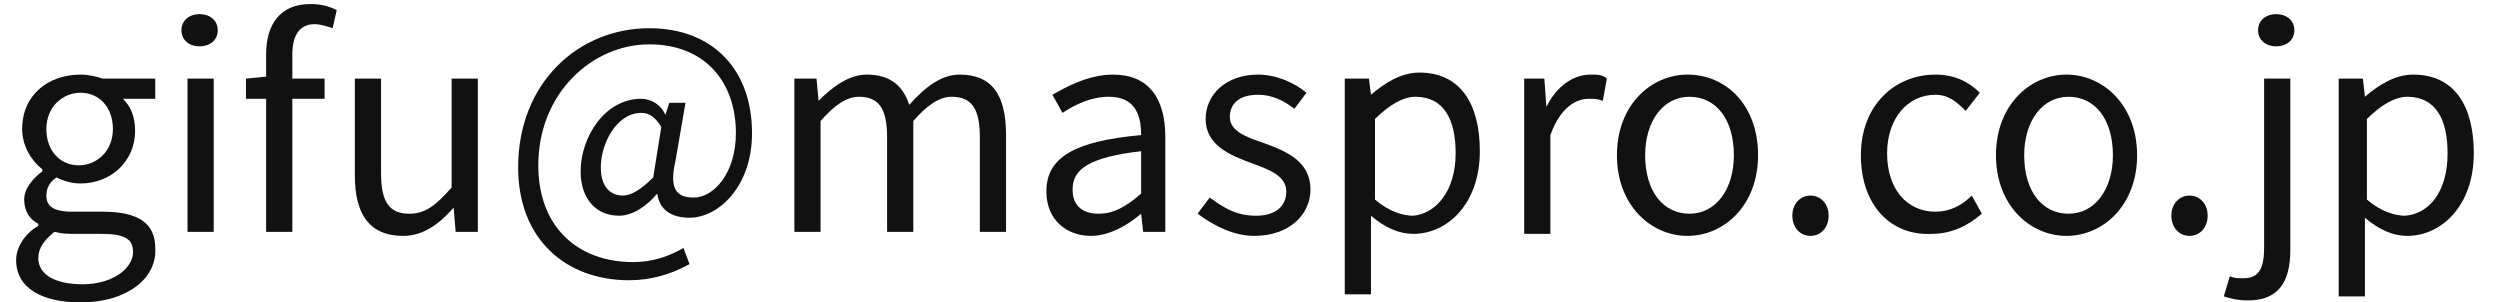
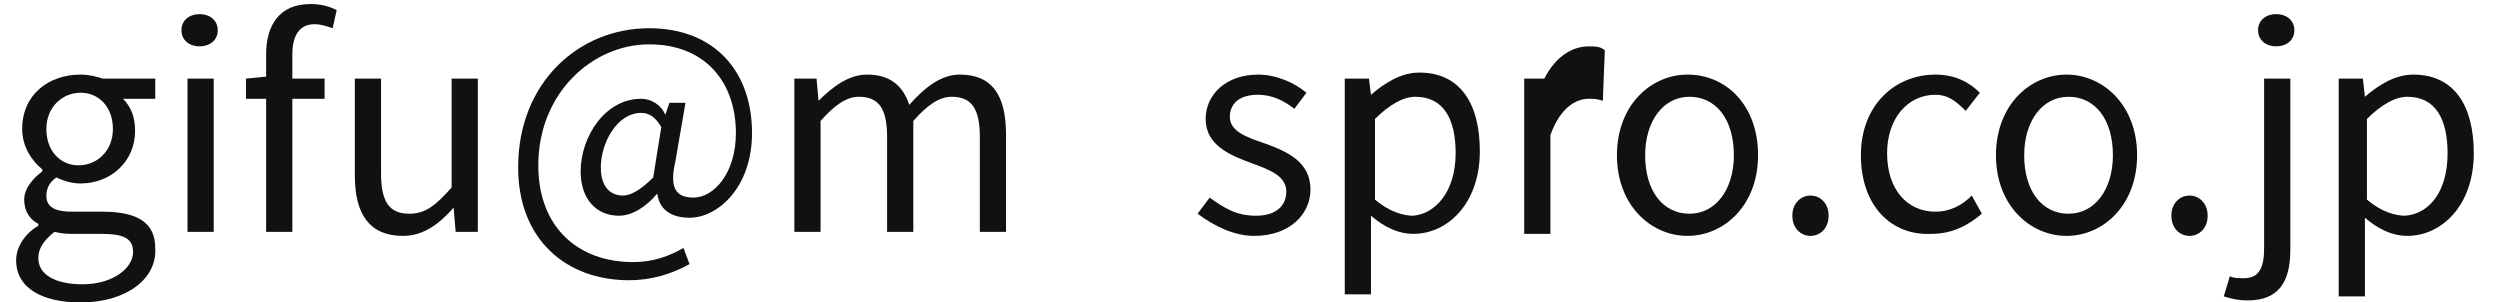
<svg xmlns="http://www.w3.org/2000/svg" version="1.1" id="m5-3.svg" x="0px" y="0px" viewBox="0 0 124 15" style="enable-background:new 0 0 124 15;" xml:space="preserve">
  <style type="text/css">
	.st0{enable-background:new    ;}
	.st1{fill:#111111;}
</style>
  <g class="st0">
    <path class="st1" d="M0.8,12.9c0-0.6,0.4-1.3,1.1-1.7v-0.1c-0.4-0.2-0.7-0.6-0.7-1.2c0-0.6,0.5-1.1,0.9-1.4V8.4c-0.5-0.4-1-1.1-1-2   c0-1.7,1.3-2.7,2.9-2.7c0.4,0,0.8,0.1,1.1,0.2h2.6v1H6.1c0.4,0.4,0.6,0.9,0.6,1.6C6.7,8,5.5,9.1,4,9.1C3.6,9.1,3.2,9,2.8,8.8   C2.5,9,2.3,9.3,2.3,9.7c0,0.5,0.3,0.8,1.3,0.8h1.5c1.8,0,2.6,0.6,2.6,1.8C7.8,13.8,6.3,15,4,15C2.1,15,0.8,14.3,0.8,12.9z    M6.6,12.5c0-0.7-0.5-0.9-1.6-0.9H3.7c-0.3,0-0.6,0-1-0.1c-0.5,0.4-0.8,0.8-0.8,1.3c0,0.8,0.8,1.3,2.2,1.3   C5.6,14.1,6.6,13.3,6.6,12.5z M5.6,6.4c0-1.1-0.7-1.8-1.6-1.8S2.3,5.3,2.3,6.4c0,1.1,0.7,1.8,1.6,1.8C4.8,8.2,5.6,7.5,5.6,6.4z" />
    <path class="st1" d="M9,1.5C9,1,9.4,0.7,9.9,0.7s0.9,0.3,0.9,0.8c0,0.5-0.4,0.8-0.9,0.8S9,2,9,1.5z M9.3,3.9h1.3v7.6H9.3V3.9z" />
    <path class="st1" d="M16.5,1.4c-0.3-0.1-0.6-0.2-0.9-0.2c-0.7,0-1.1,0.5-1.1,1.5v1.2h1.6v1h-1.6v6.6h-1.3V4.9h-1v-1l1-0.1V2.7   c0-1.5,0.7-2.5,2.2-2.5c0.5,0,0.9,0.1,1.3,0.3L16.5,1.4z" />
    <path class="st1" d="M17.6,8.7V3.9h1.3v4.7c0,1.4,0.4,2,1.4,2c0.8,0,1.3-0.4,2.1-1.3V3.9h1.3v7.6h-1.1l-0.1-1.2h0   c-0.7,0.8-1.5,1.4-2.5,1.4C18.3,11.7,17.6,10.6,17.6,8.7z" />
    <path class="st1" d="M25.7,8.3c0-4.2,3-6.9,6.5-6.9c3.2,0,5.1,2.1,5.1,5.2c0,2.7-1.7,4.2-3.1,4.2c-0.9,0-1.5-0.4-1.6-1.2h0   c-0.5,0.6-1.2,1.1-1.9,1.1c-1.1,0-1.9-0.8-1.9-2.2c0-1.7,1.2-3.6,3-3.6c0.5,0,1,0.3,1.2,0.8h0l0.2-0.6h0.8L33.5,8   c-0.3,1.3,0,1.8,0.9,1.8c1,0,2.1-1.2,2.1-3.2c0-2.5-1.5-4.4-4.3-4.4c-2.8,0-5.5,2.4-5.5,6c0,3.1,2,4.8,4.7,4.8c1,0,1.8-0.3,2.5-0.7   l0.3,0.8c-0.9,0.5-1.9,0.8-3,0.8C28.1,13.9,25.7,11.9,25.7,8.3z M32.4,8.8l0.4-2.5c-0.3-0.5-0.6-0.7-1-0.7c-1.2,0-2,1.5-2,2.7   c0,1,0.5,1.4,1.1,1.4C31.3,9.7,31.8,9.4,32.4,8.8z" />
    <path class="st1" d="M39.4,3.9h1.1L40.6,5h0c0.7-0.7,1.5-1.3,2.4-1.3c1.2,0,1.8,0.6,2.1,1.5c0.8-0.9,1.6-1.5,2.5-1.5   c1.6,0,2.3,1,2.3,3v4.8h-1.3V6.8c0-1.4-0.4-2-1.4-2c-0.6,0-1.2,0.4-1.9,1.2v5.5H44V6.8c0-1.4-0.4-2-1.4-2c-0.6,0-1.2,0.4-1.9,1.2   v5.5h-1.3V3.9z" />
-     <path class="st1" d="M51.9,9.5c0-1.7,1.4-2.5,4.7-2.8c0-1-0.3-1.9-1.6-1.9c-0.9,0-1.7,0.4-2.3,0.8l-0.5-0.9c0.7-0.4,1.8-1,3-1   c1.8,0,2.6,1.2,2.6,3.1v4.7h-1.1l-0.1-0.9h0c-0.7,0.6-1.6,1.1-2.5,1.1C52.9,11.7,51.9,10.9,51.9,9.5z M56.6,9.6V7.5   c-2.6,0.3-3.4,0.9-3.4,1.9c0,0.9,0.6,1.2,1.3,1.2C55.2,10.6,55.8,10.3,56.6,9.6z" />
    <path class="st1" d="M59.4,10.6l0.6-0.8c0.7,0.5,1.3,0.9,2.3,0.9c1,0,1.5-0.5,1.5-1.2c0-0.8-0.9-1.1-1.7-1.4   c-1.1-0.4-2.3-0.9-2.3-2.2c0-1.2,1-2.2,2.6-2.2c0.9,0,1.8,0.4,2.4,0.9l-0.6,0.8c-0.5-0.4-1.1-0.7-1.8-0.7c-1,0-1.4,0.5-1.4,1.1   c0,0.7,0.8,1,1.7,1.3C63.8,7.5,65,8,65,9.4c0,1.2-1,2.3-2.8,2.3C61.2,11.7,60.2,11.2,59.4,10.6z" />
    <path class="st1" d="M66.8,3.9h1.1L68,4.7h0c0.7-0.6,1.5-1.1,2.4-1.1c2,0,3,1.5,3,3.9c0,2.6-1.6,4.1-3.3,4.1   c-0.7,0-1.4-0.3-2.1-0.9l0,1.3v2.6h-1.3V3.9z M72.2,7.6c0-1.7-0.6-2.8-2-2.8c-0.6,0-1.3,0.4-2,1.1v4c0.7,0.6,1.4,0.8,1.9,0.8   C71.2,10.6,72.2,9.5,72.2,7.6z" />
-     <path class="st1" d="M75.5,3.9h1.1l0.1,1.4h0c0.5-1,1.3-1.6,2.2-1.6c0.3,0,0.6,0,0.8,0.2L79.5,5c-0.3-0.1-0.4-0.1-0.7-0.1   c-0.6,0-1.4,0.4-1.9,1.8v4.9h-1.3V3.9z" />
+     <path class="st1" d="M75.5,3.9h1.1h0c0.5-1,1.3-1.6,2.2-1.6c0.3,0,0.6,0,0.8,0.2L79.5,5c-0.3-0.1-0.4-0.1-0.7-0.1   c-0.6,0-1.4,0.4-1.9,1.8v4.9h-1.3V3.9z" />
    <path class="st1" d="M80.2,7.7c0-2.5,1.7-4,3.5-4c1.9,0,3.5,1.5,3.5,4c0,2.5-1.7,4-3.5,4C81.9,11.7,80.2,10.2,80.2,7.7z M86,7.7   c0-1.8-0.9-2.9-2.2-2.9c-1.3,0-2.2,1.2-2.2,2.9c0,1.8,0.9,2.9,2.2,2.9C85.1,10.6,86,9.4,86,7.7z" />
    <path class="st1" d="M88.9,10.7c0-0.6,0.4-1,0.9-1s0.9,0.4,0.9,1s-0.4,1-0.9,1S88.9,11.3,88.9,10.7z" />
    <path class="st1" d="M92.3,7.7c0-2.5,1.7-4,3.7-4c1,0,1.7,0.4,2.2,0.9l-0.7,0.9C97,5,96.6,4.7,96,4.7c-1.4,0-2.4,1.2-2.4,2.9   c0,1.8,1,2.9,2.4,2.9c0.7,0,1.3-0.3,1.8-0.8l0.5,0.9c-0.7,0.6-1.5,1-2.5,1C93.8,11.7,92.3,10.2,92.3,7.7z" />
    <path class="st1" d="M99,7.7c0-2.5,1.7-4,3.5-4s3.5,1.5,3.5,4c0,2.5-1.7,4-3.5,4S99,10.2,99,7.7z M104.8,7.7c0-1.8-0.9-2.9-2.2-2.9   s-2.2,1.2-2.2,2.9c0,1.8,0.9,2.9,2.2,2.9S104.8,9.4,104.8,7.7z" />
    <path class="st1" d="M107.7,10.7c0-0.6,0.4-1,0.9-1c0.5,0,0.9,0.4,0.9,1s-0.4,1-0.9,1C108.1,11.7,107.7,11.3,107.7,10.7z" />
    <path class="st1" d="M110.3,14.7l0.3-1c0.2,0.1,0.4,0.1,0.7,0.1c0.8,0,1-0.6,1-1.5V3.9h1.3v8.5c0,1.6-0.6,2.5-2.1,2.5   C111,14.9,110.6,14.8,110.3,14.7z M112,1.5c0-0.5,0.4-0.8,0.9-0.8c0.5,0,0.9,0.3,0.9,0.8c0,0.5-0.4,0.8-0.9,0.8   C112.4,2.3,112,2,112,1.5z" />
    <path class="st1" d="M116.1,3.9h1.1l0.1,0.9h0c0.7-0.6,1.5-1.1,2.4-1.1c2,0,3,1.5,3,3.9c0,2.6-1.6,4.1-3.3,4.1   c-0.7,0-1.4-0.3-2.1-0.9l0,1.3v2.6h-1.3V3.9z M121.4,7.6c0-1.7-0.6-2.8-2-2.8c-0.6,0-1.3,0.4-2,1.1v4c0.7,0.6,1.4,0.8,1.9,0.8   C120.5,10.6,121.4,9.5,121.4,7.6z" />
  </g>
</svg>